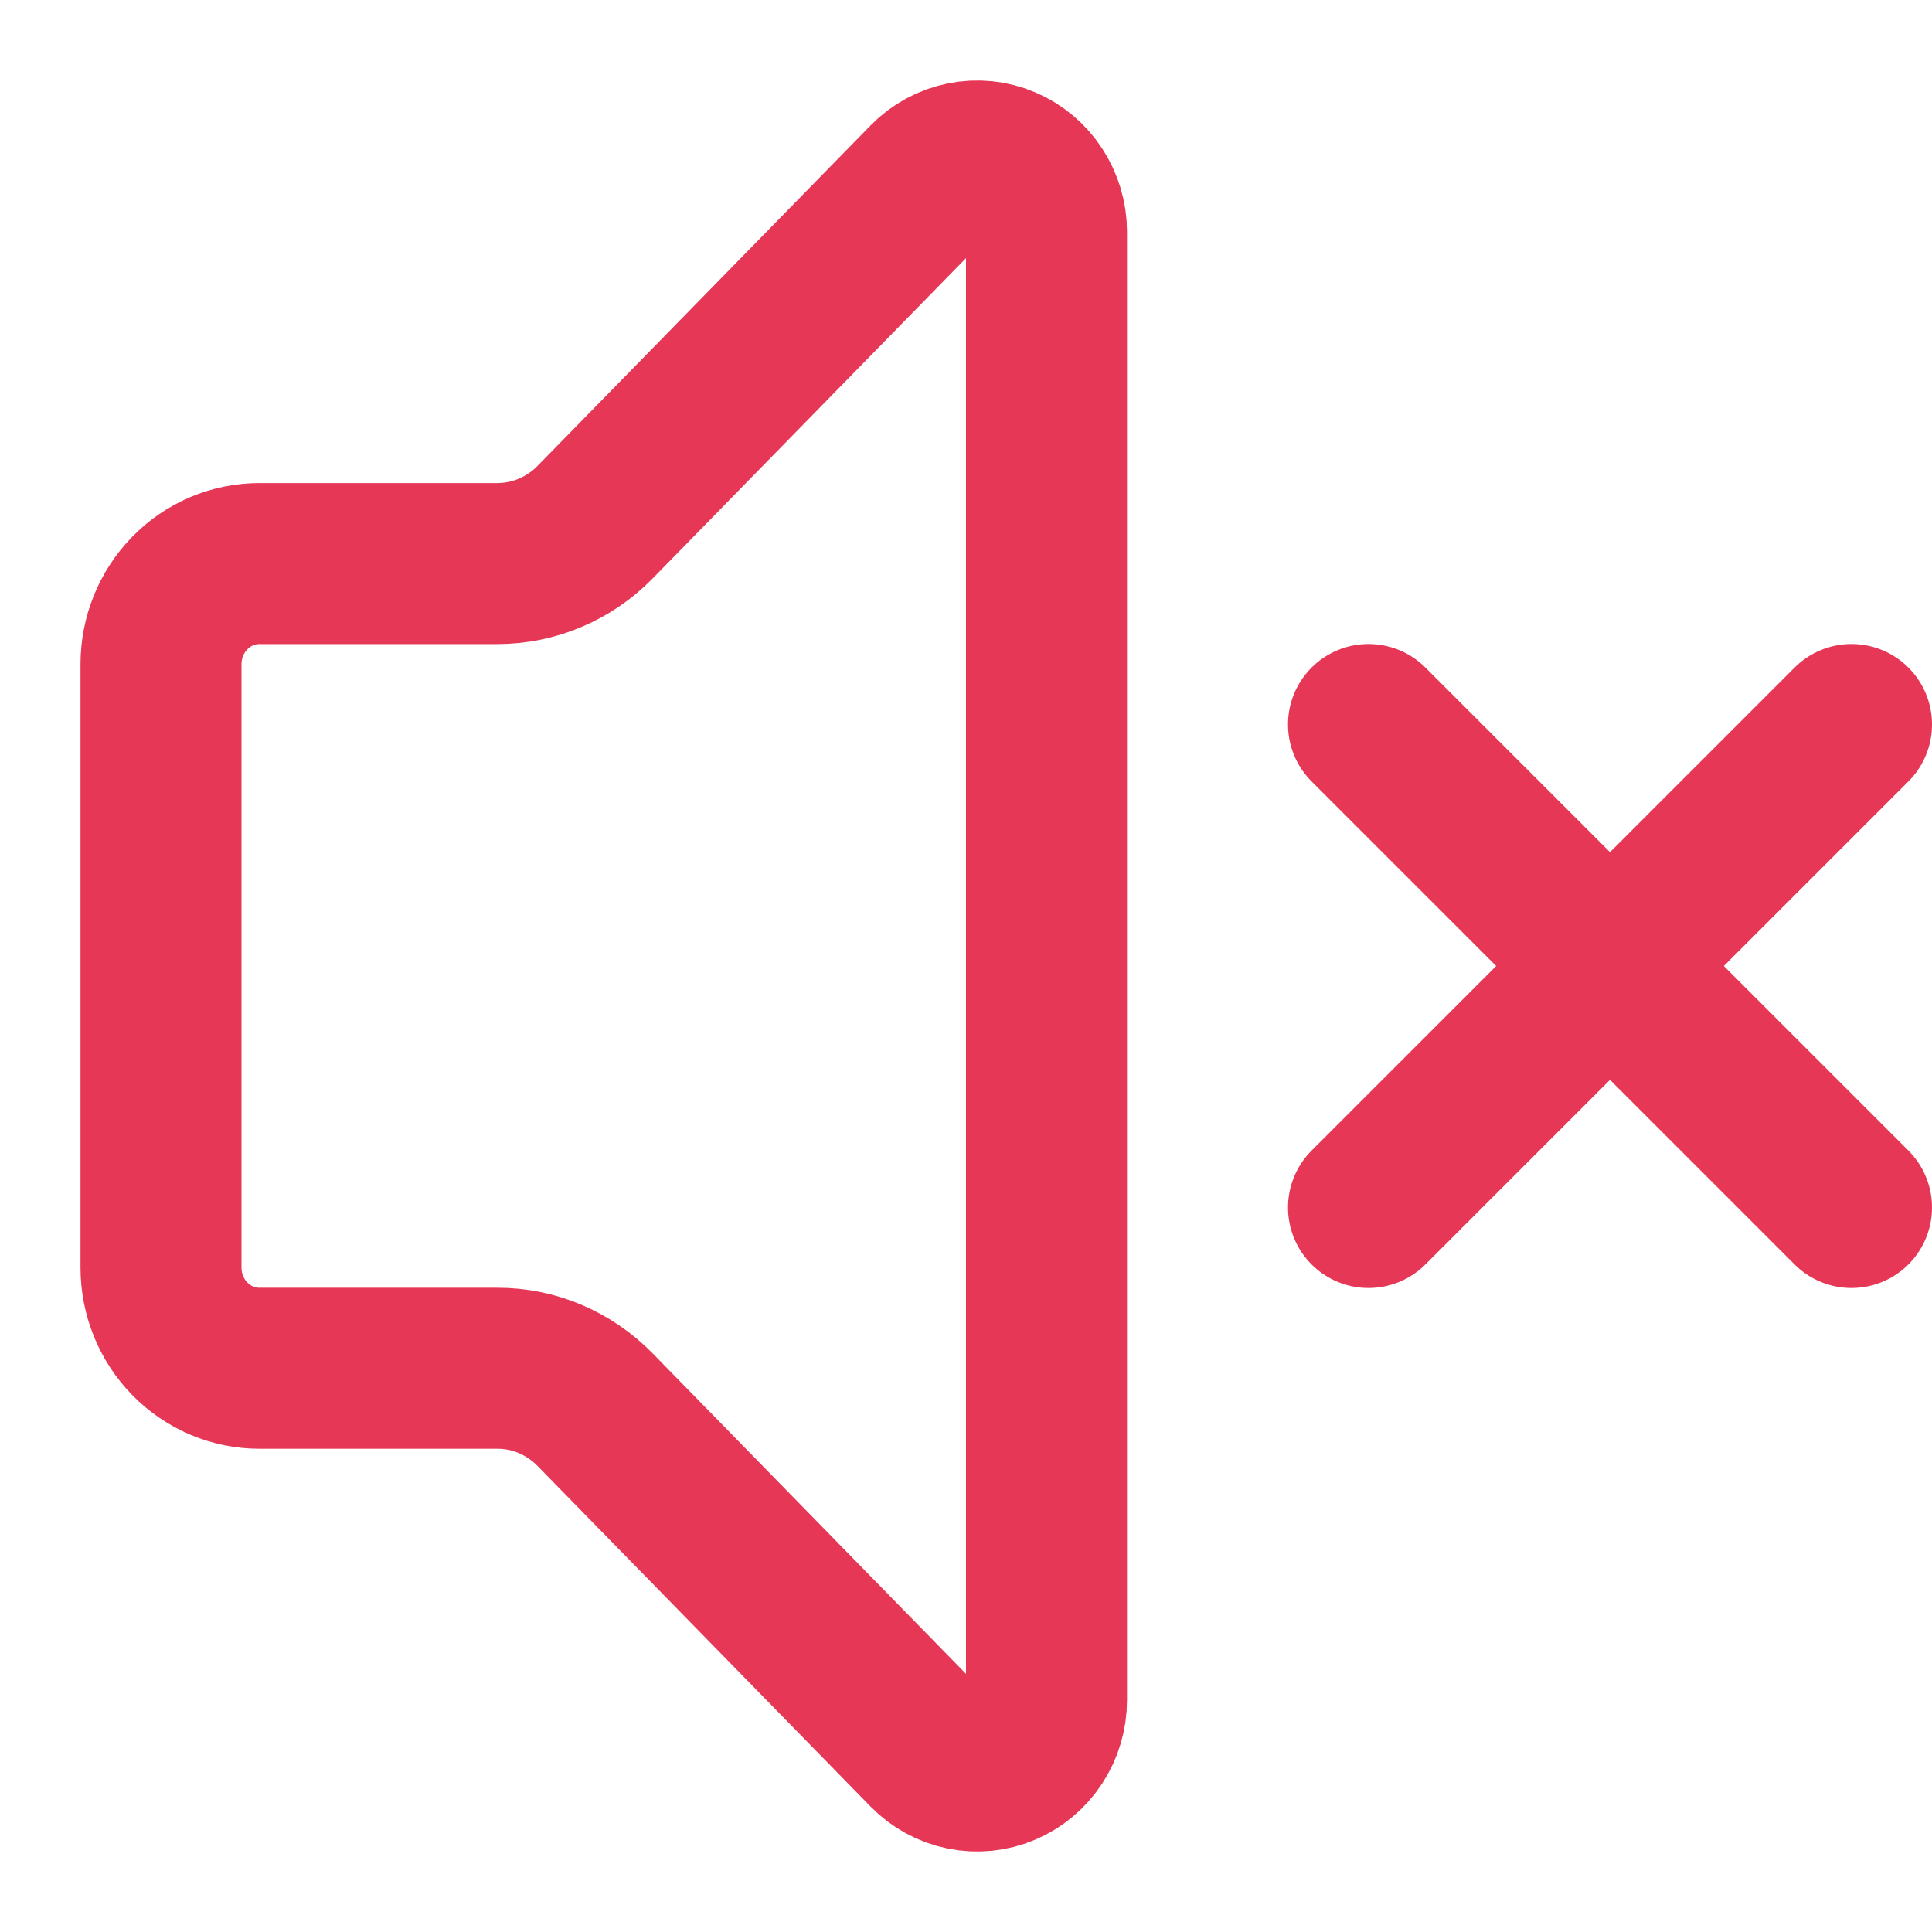
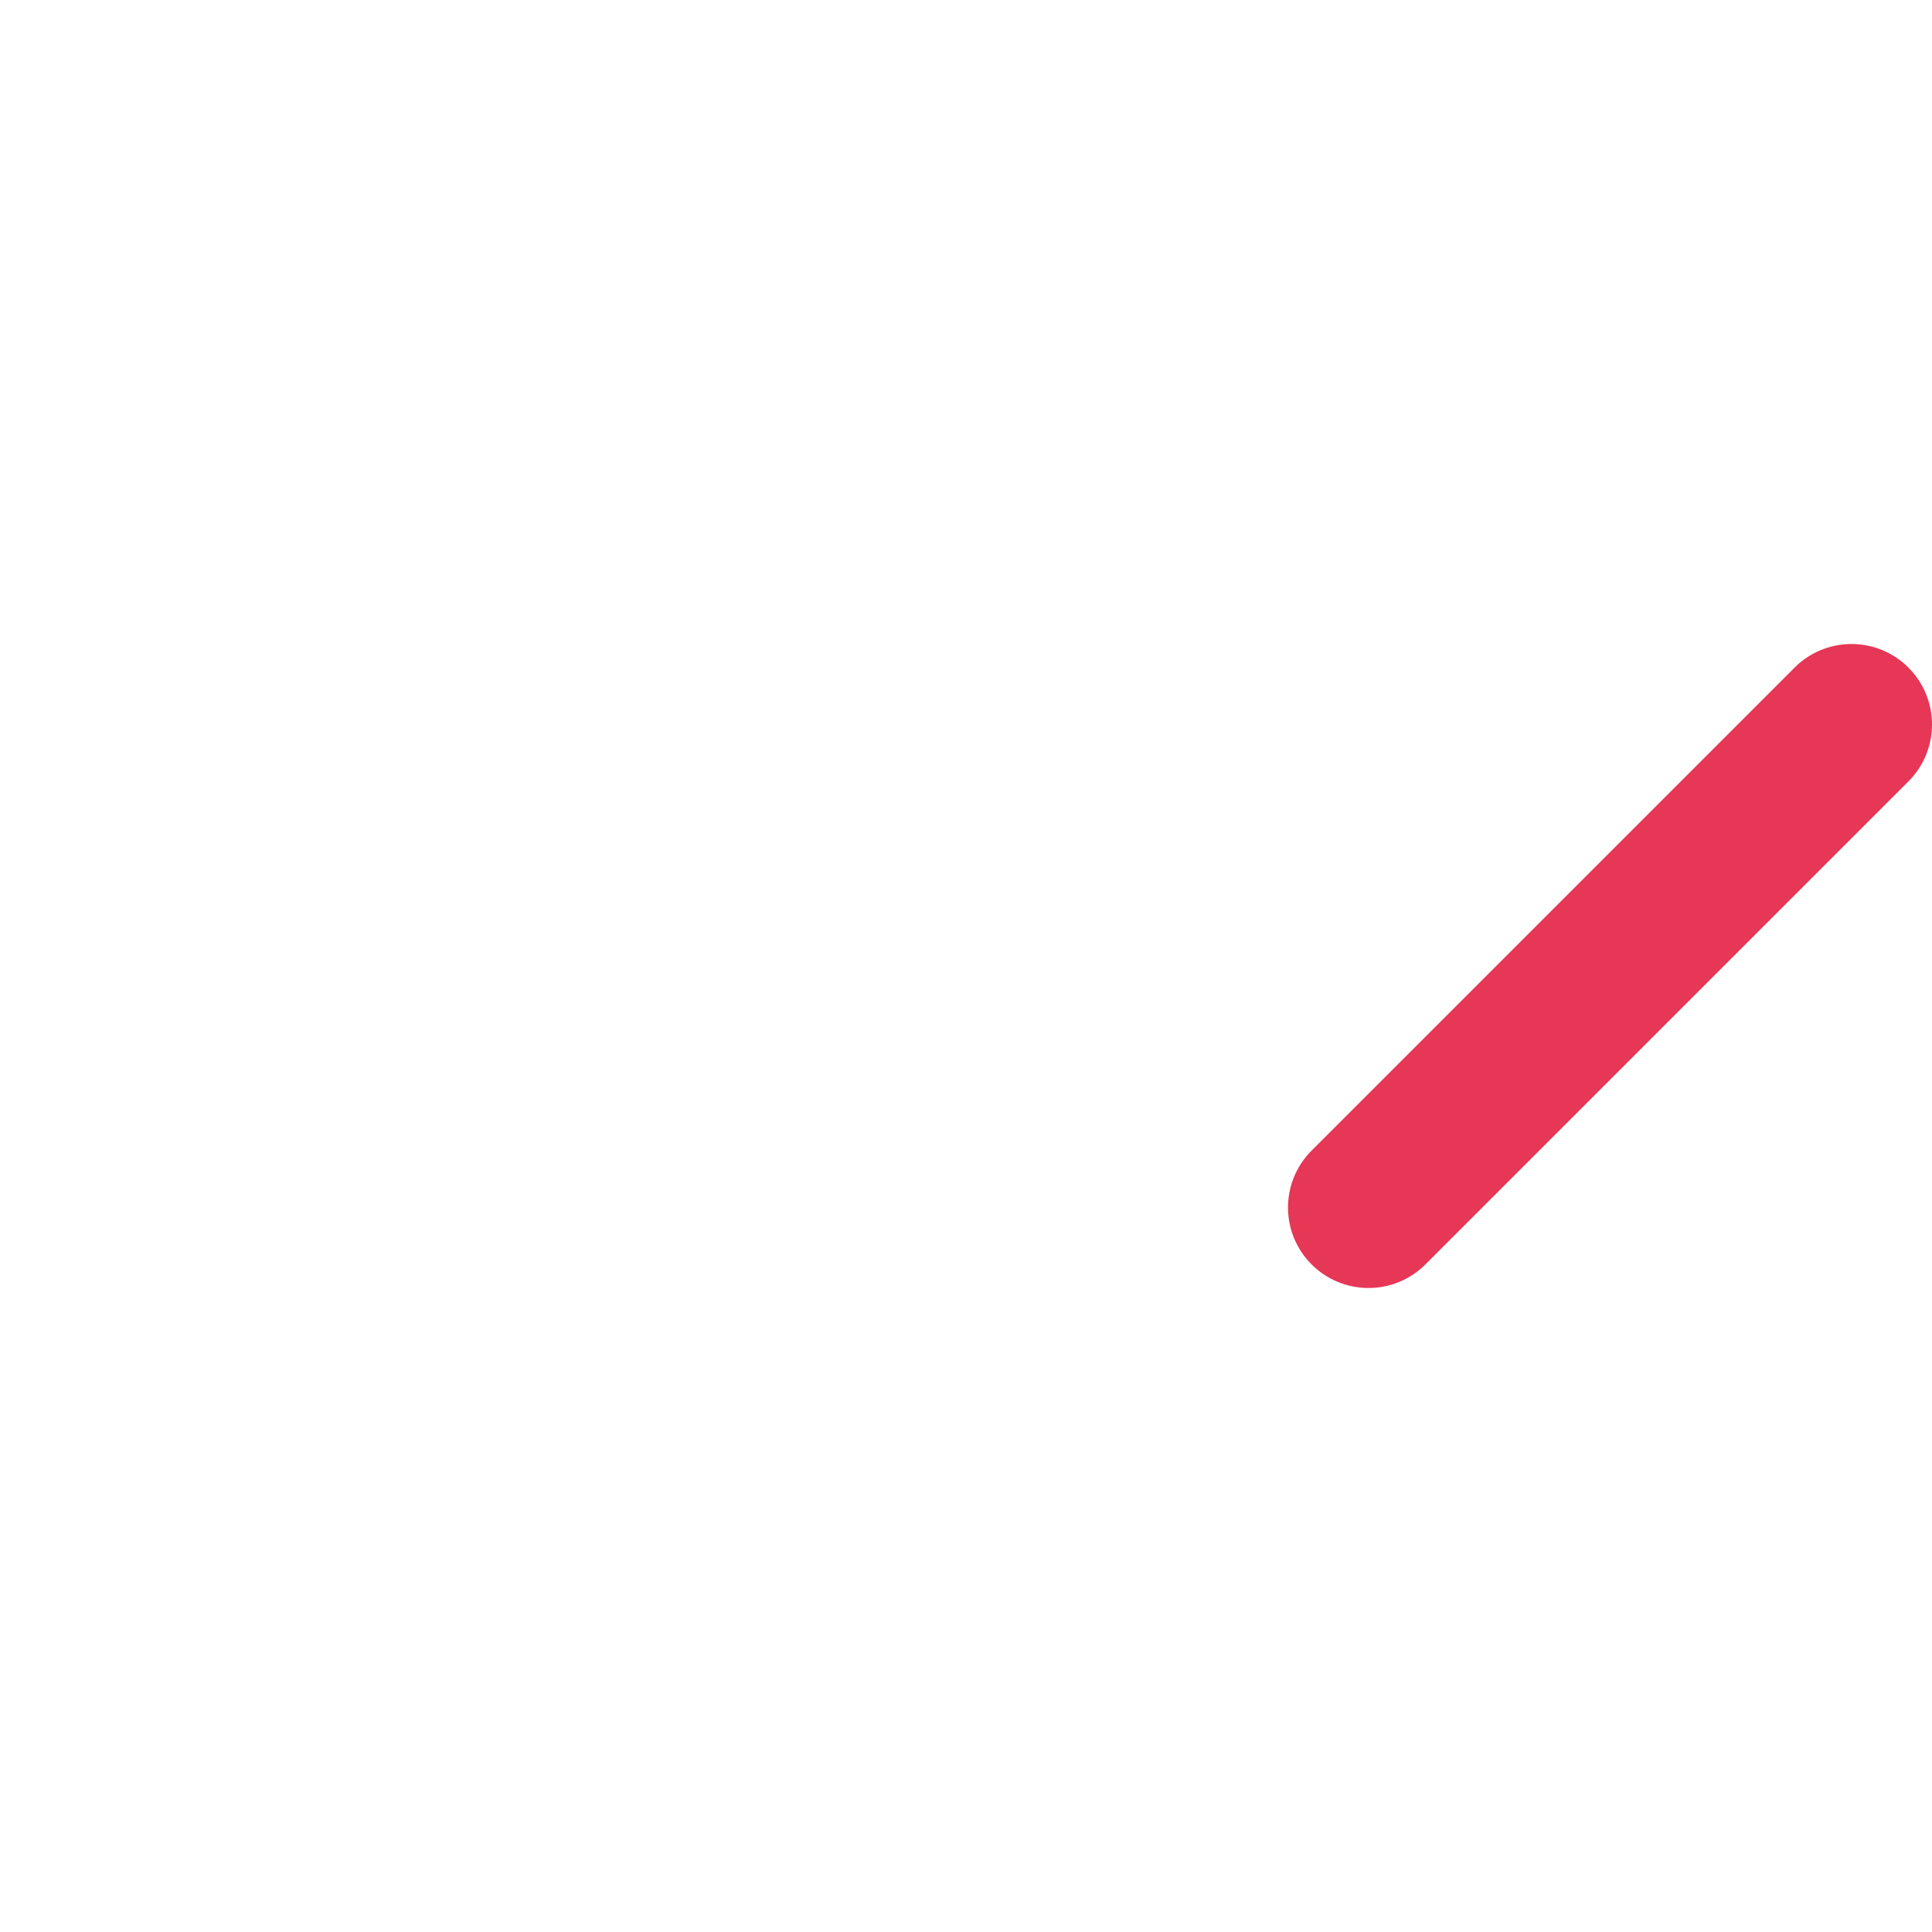
<svg xmlns="http://www.w3.org/2000/svg" width="24" height="24" viewBox="0 0 24 24" fill="none">
-   <path d="M13 2.88C13 2.706 12.949 2.536 12.854 2.391C12.76 2.246 12.625 2.134 12.468 2.067C12.311 2 12.138 1.983 11.971 2.017C11.804 2.051 11.65 2.134 11.53 2.257L7.394 6.485C7.234 6.649 7.044 6.779 6.835 6.867C6.626 6.956 6.402 7.001 6.175 7.001H3.222C2.898 7.001 2.587 7.132 2.358 7.367C2.129 7.601 2 7.919 2 8.25V15.747C2 16.079 2.129 16.397 2.358 16.631C2.587 16.865 2.898 16.997 3.222 16.997H6.175C6.402 16.996 6.626 17.041 6.835 17.13C7.044 17.219 7.234 17.349 7.394 17.513L11.528 21.741C11.649 21.865 11.803 21.949 11.97 21.983C12.137 22.017 12.311 22 12.468 21.933C12.626 21.866 12.761 21.753 12.855 21.608C12.95 21.463 13 21.292 13 21.118V2.88Z" stroke="#E63756" stroke-width="2" stroke-linecap="round" stroke-linejoin="round" />
  <path d="M23 9L17 15" stroke="#E63756" stroke-width="2" stroke-linecap="round" stroke-linejoin="round" />
-   <path d="M17 9L23 15" stroke="#E63756" stroke-width="2" stroke-linecap="round" stroke-linejoin="round" />
</svg>